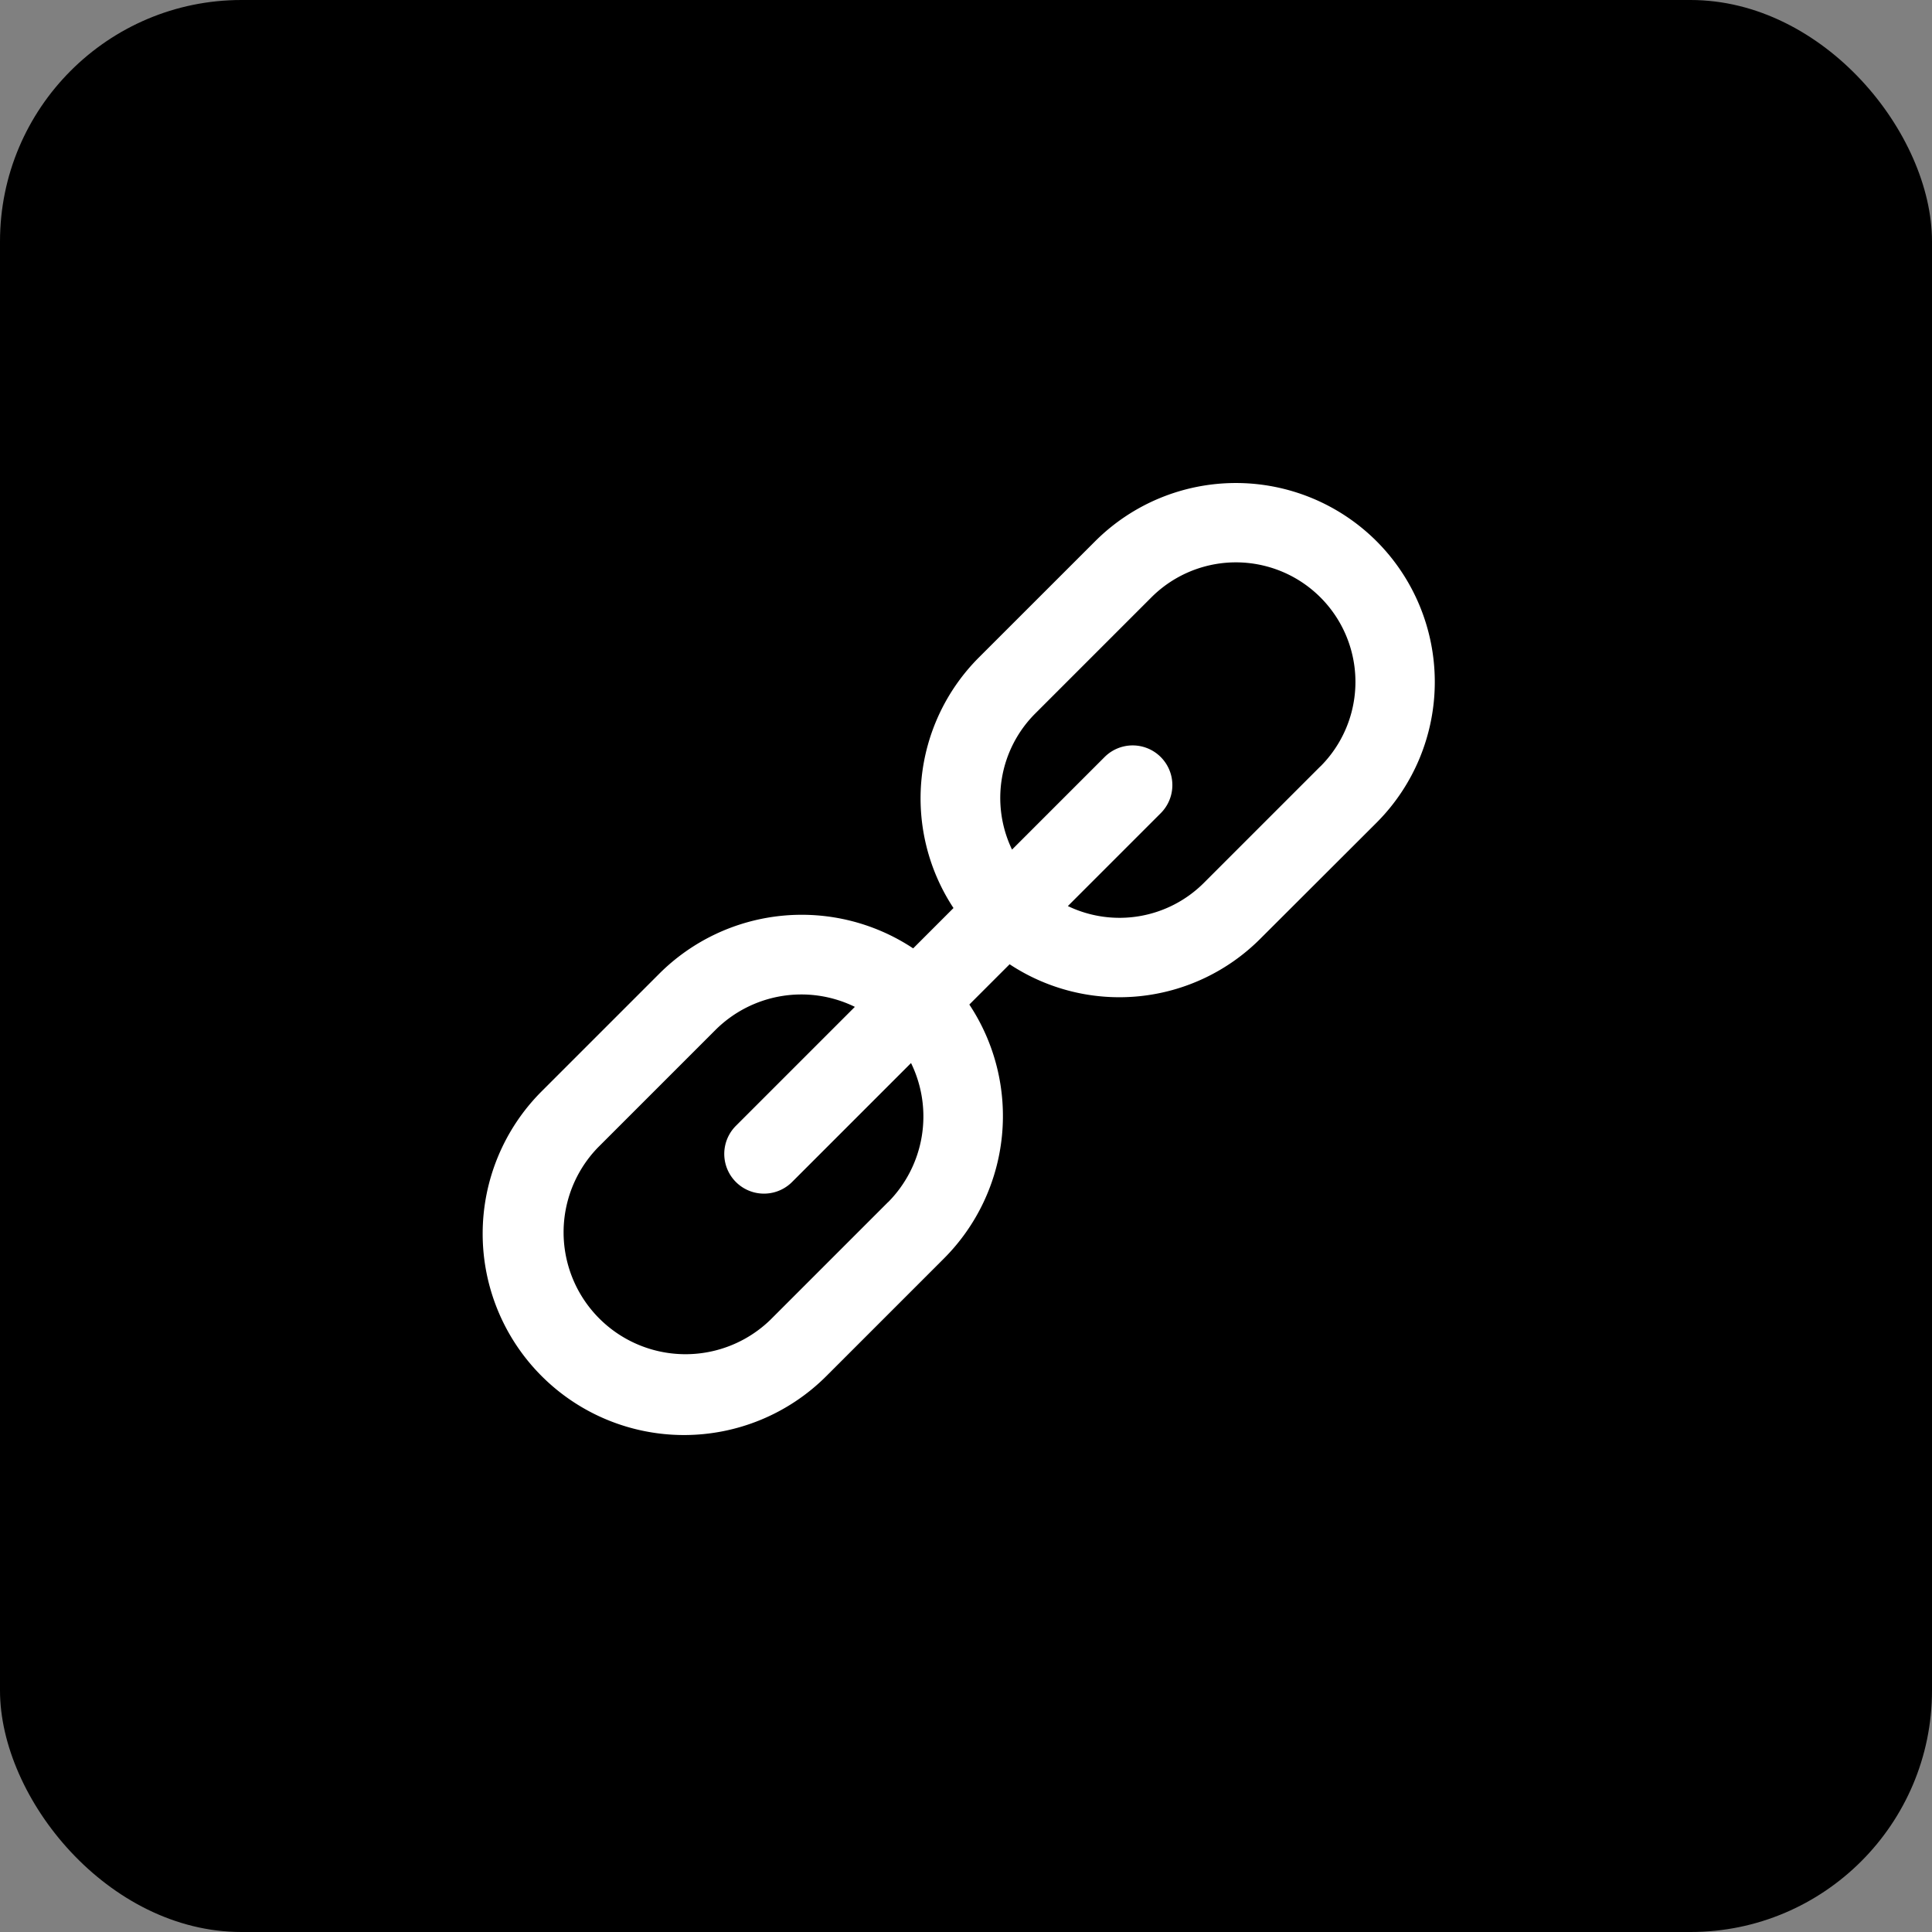
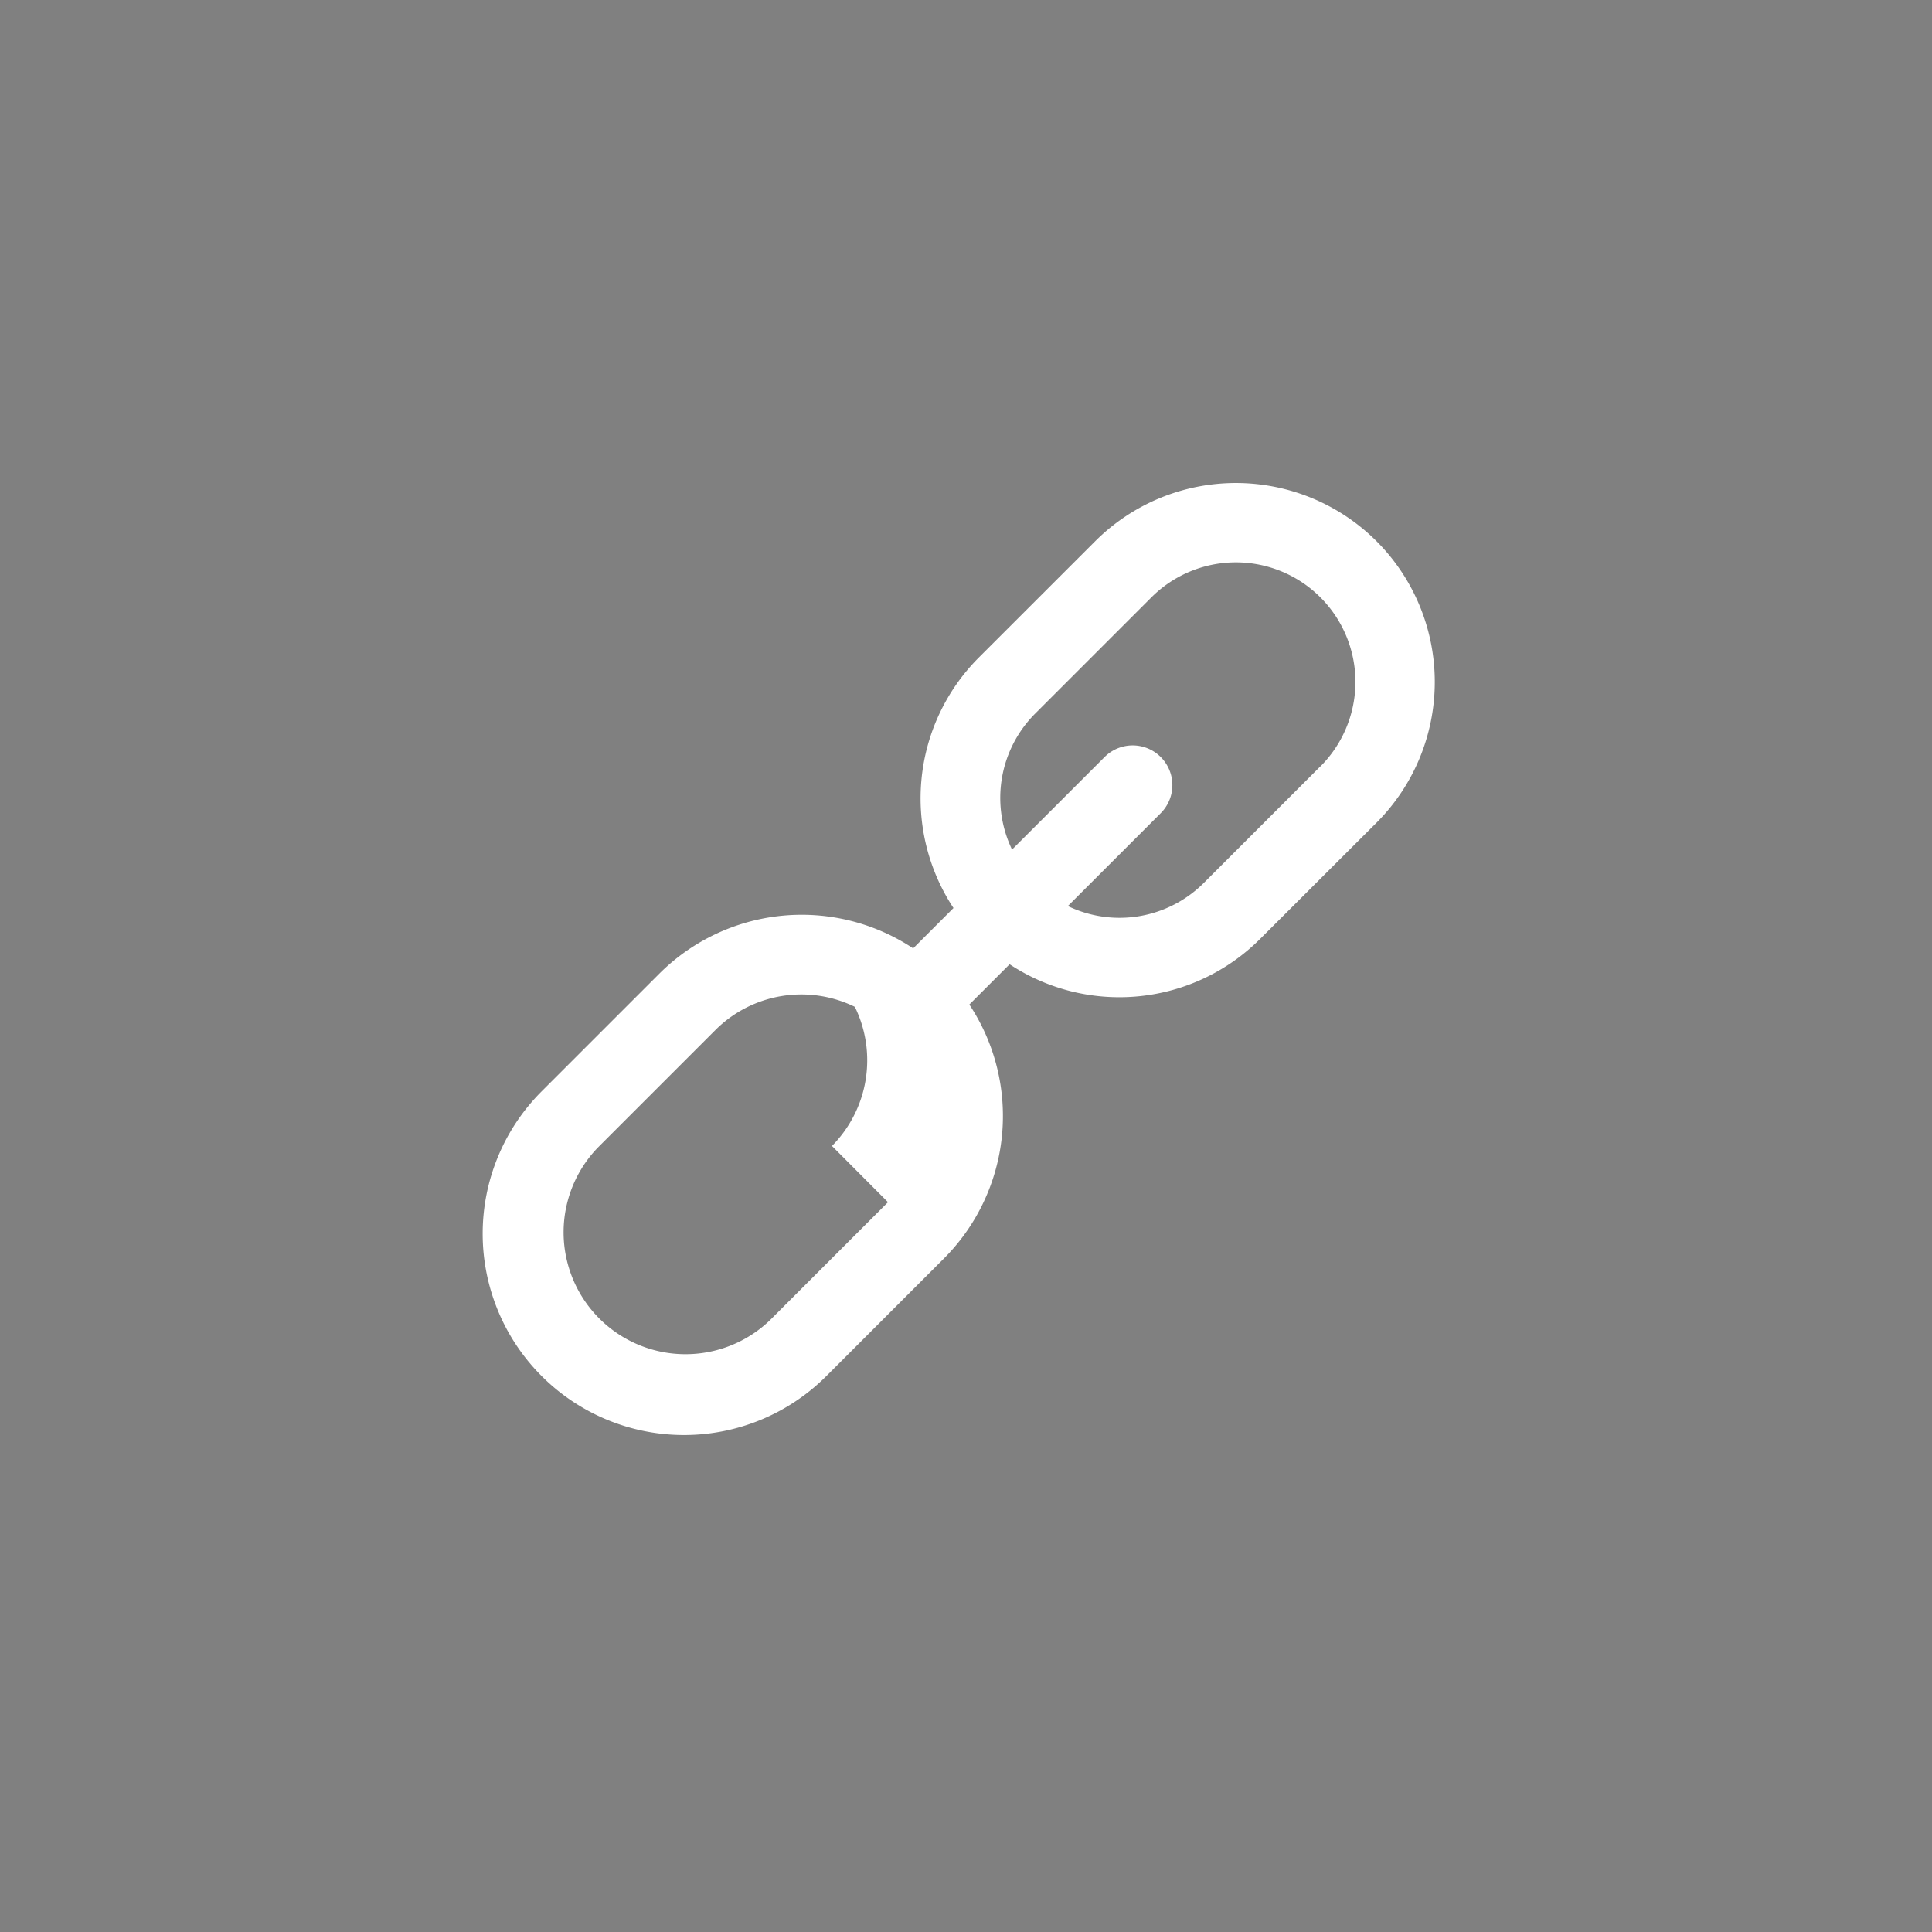
<svg xmlns="http://www.w3.org/2000/svg" width="40" height="40" viewBox="0 0 40 40">
  <rect x="0" y="0" width="40" height="40" fill="#808080" stroke="none" />
  <g data-name="그룹 5839" transform="translate(-1714 -79)">
-     <rect data-name="사각형 448" width="40" height="40" rx="5" transform="translate(1714 79)" />
-     <path data-name="패스 5115" d="M473.5 156.872a4.123 4.123 0 0 0-5.825 0l-2.411 2.41a4.126 4.126 0 0 0-.523 5.185l-.835.835a4.175 4.175 0 0 0-5.255.523l-2.437 2.437a4.168 4.168 0 1 0 5.895 5.895l2.437-2.437a4.175 4.175 0 0 0 .523-5.255l.834-.834a4.122 4.122 0 0 0 5.185-.523l2.412-2.408a4.124 4.124 0 0 0 0-5.828zm-10.115 13.685-2.437 2.437a2.524 2.524 0 0 1-3.569-3.569l2.437-2.437a2.519 2.519 0 0 1 2.883-.475l-2.463 2.463a.822.822 0 0 0 1.163 1.163l2.463-2.463a2.52 2.52 0 0 1-.474 2.88zm8.952-9.023-2.411 2.411a2.47 2.47 0 0 1-2.817.481l1.923-1.923a.822.822 0 0 0-1.163-1.162l-1.916 1.916a2.471 2.471 0 0 1 .474-2.811l2.411-2.411a2.474 2.474 0 0 1 3.5 3.5z" transform="translate(1269 -66.667)" style="fill:#fff" />
+     <path data-name="패스 5115" d="M473.5 156.872a4.123 4.123 0 0 0-5.825 0l-2.411 2.41a4.126 4.126 0 0 0-.523 5.185l-.835.835a4.175 4.175 0 0 0-5.255.523l-2.437 2.437a4.168 4.168 0 1 0 5.895 5.895l2.437-2.437a4.175 4.175 0 0 0 .523-5.255l.834-.834a4.122 4.122 0 0 0 5.185-.523l2.412-2.408a4.124 4.124 0 0 0 0-5.828zm-10.115 13.685-2.437 2.437a2.524 2.524 0 0 1-3.569-3.569l2.437-2.437a2.519 2.519 0 0 1 2.883-.475l-2.463 2.463l2.463-2.463a2.52 2.52 0 0 1-.474 2.88zm8.952-9.023-2.411 2.411a2.47 2.47 0 0 1-2.817.481l1.923-1.923a.822.822 0 0 0-1.163-1.162l-1.916 1.916a2.471 2.471 0 0 1 .474-2.811l2.411-2.411a2.474 2.474 0 0 1 3.5 3.5z" transform="translate(1269 -66.667)" style="fill:#fff" />
  </g>
</svg>